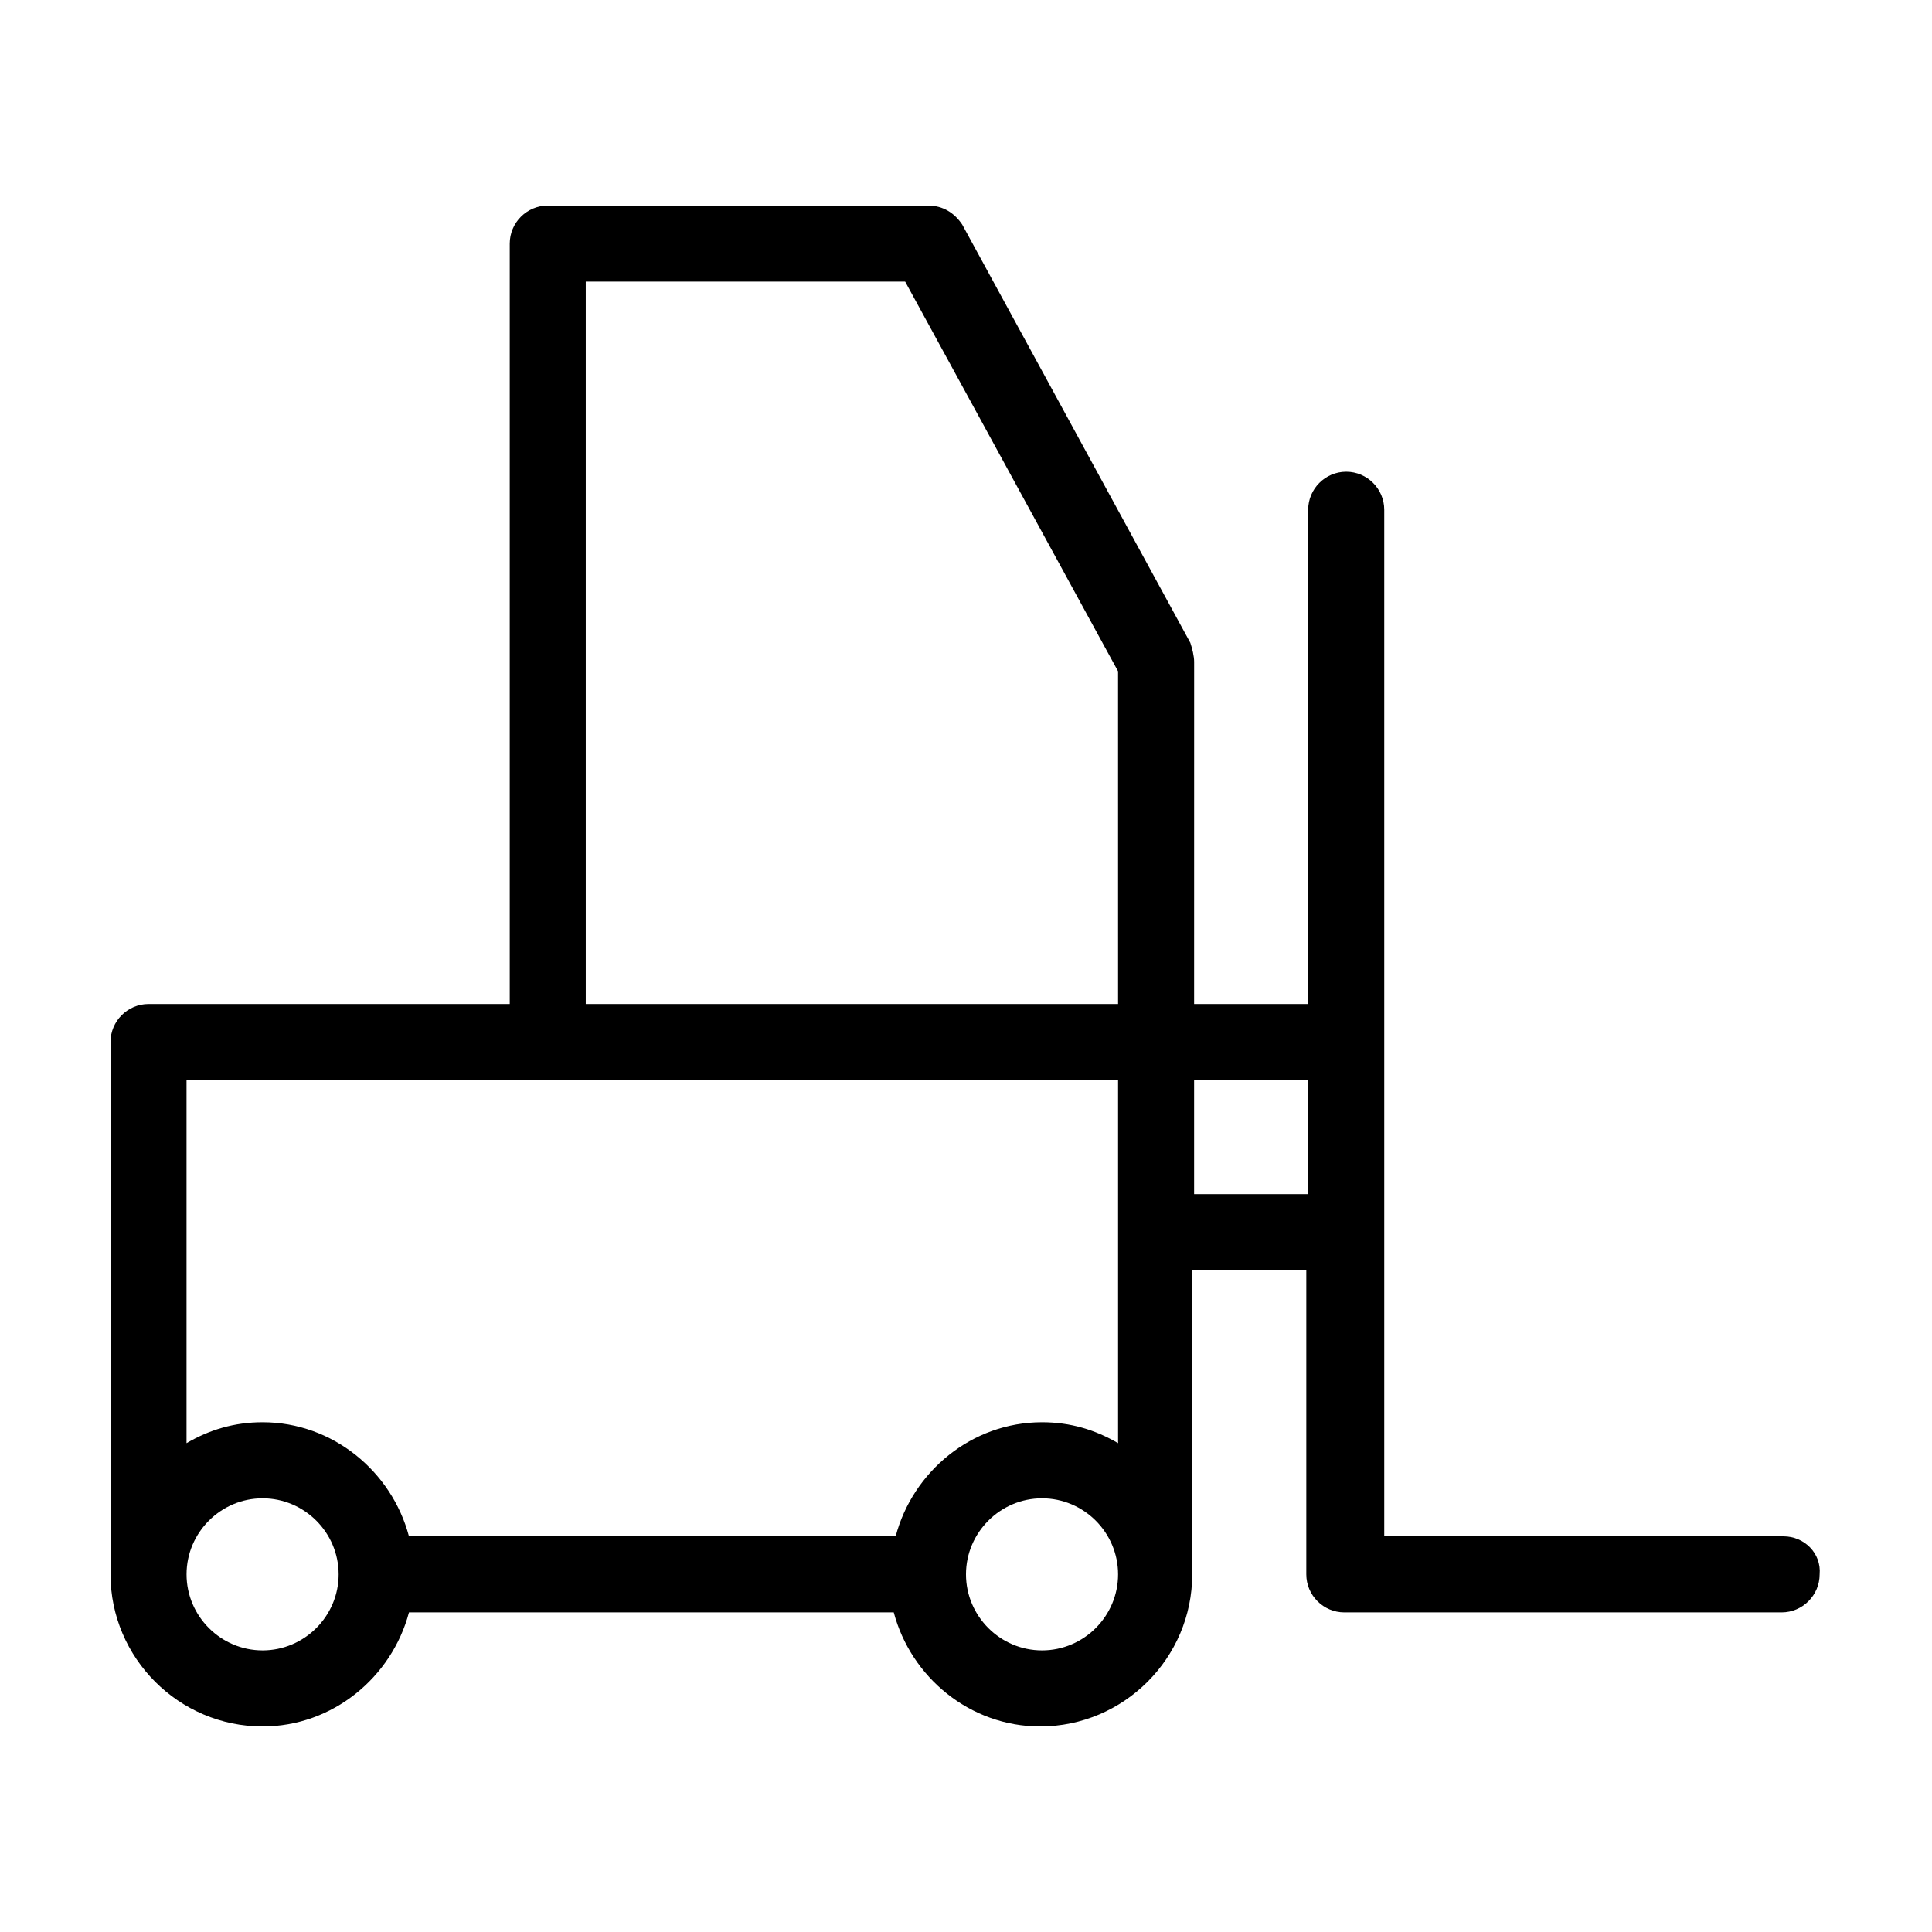
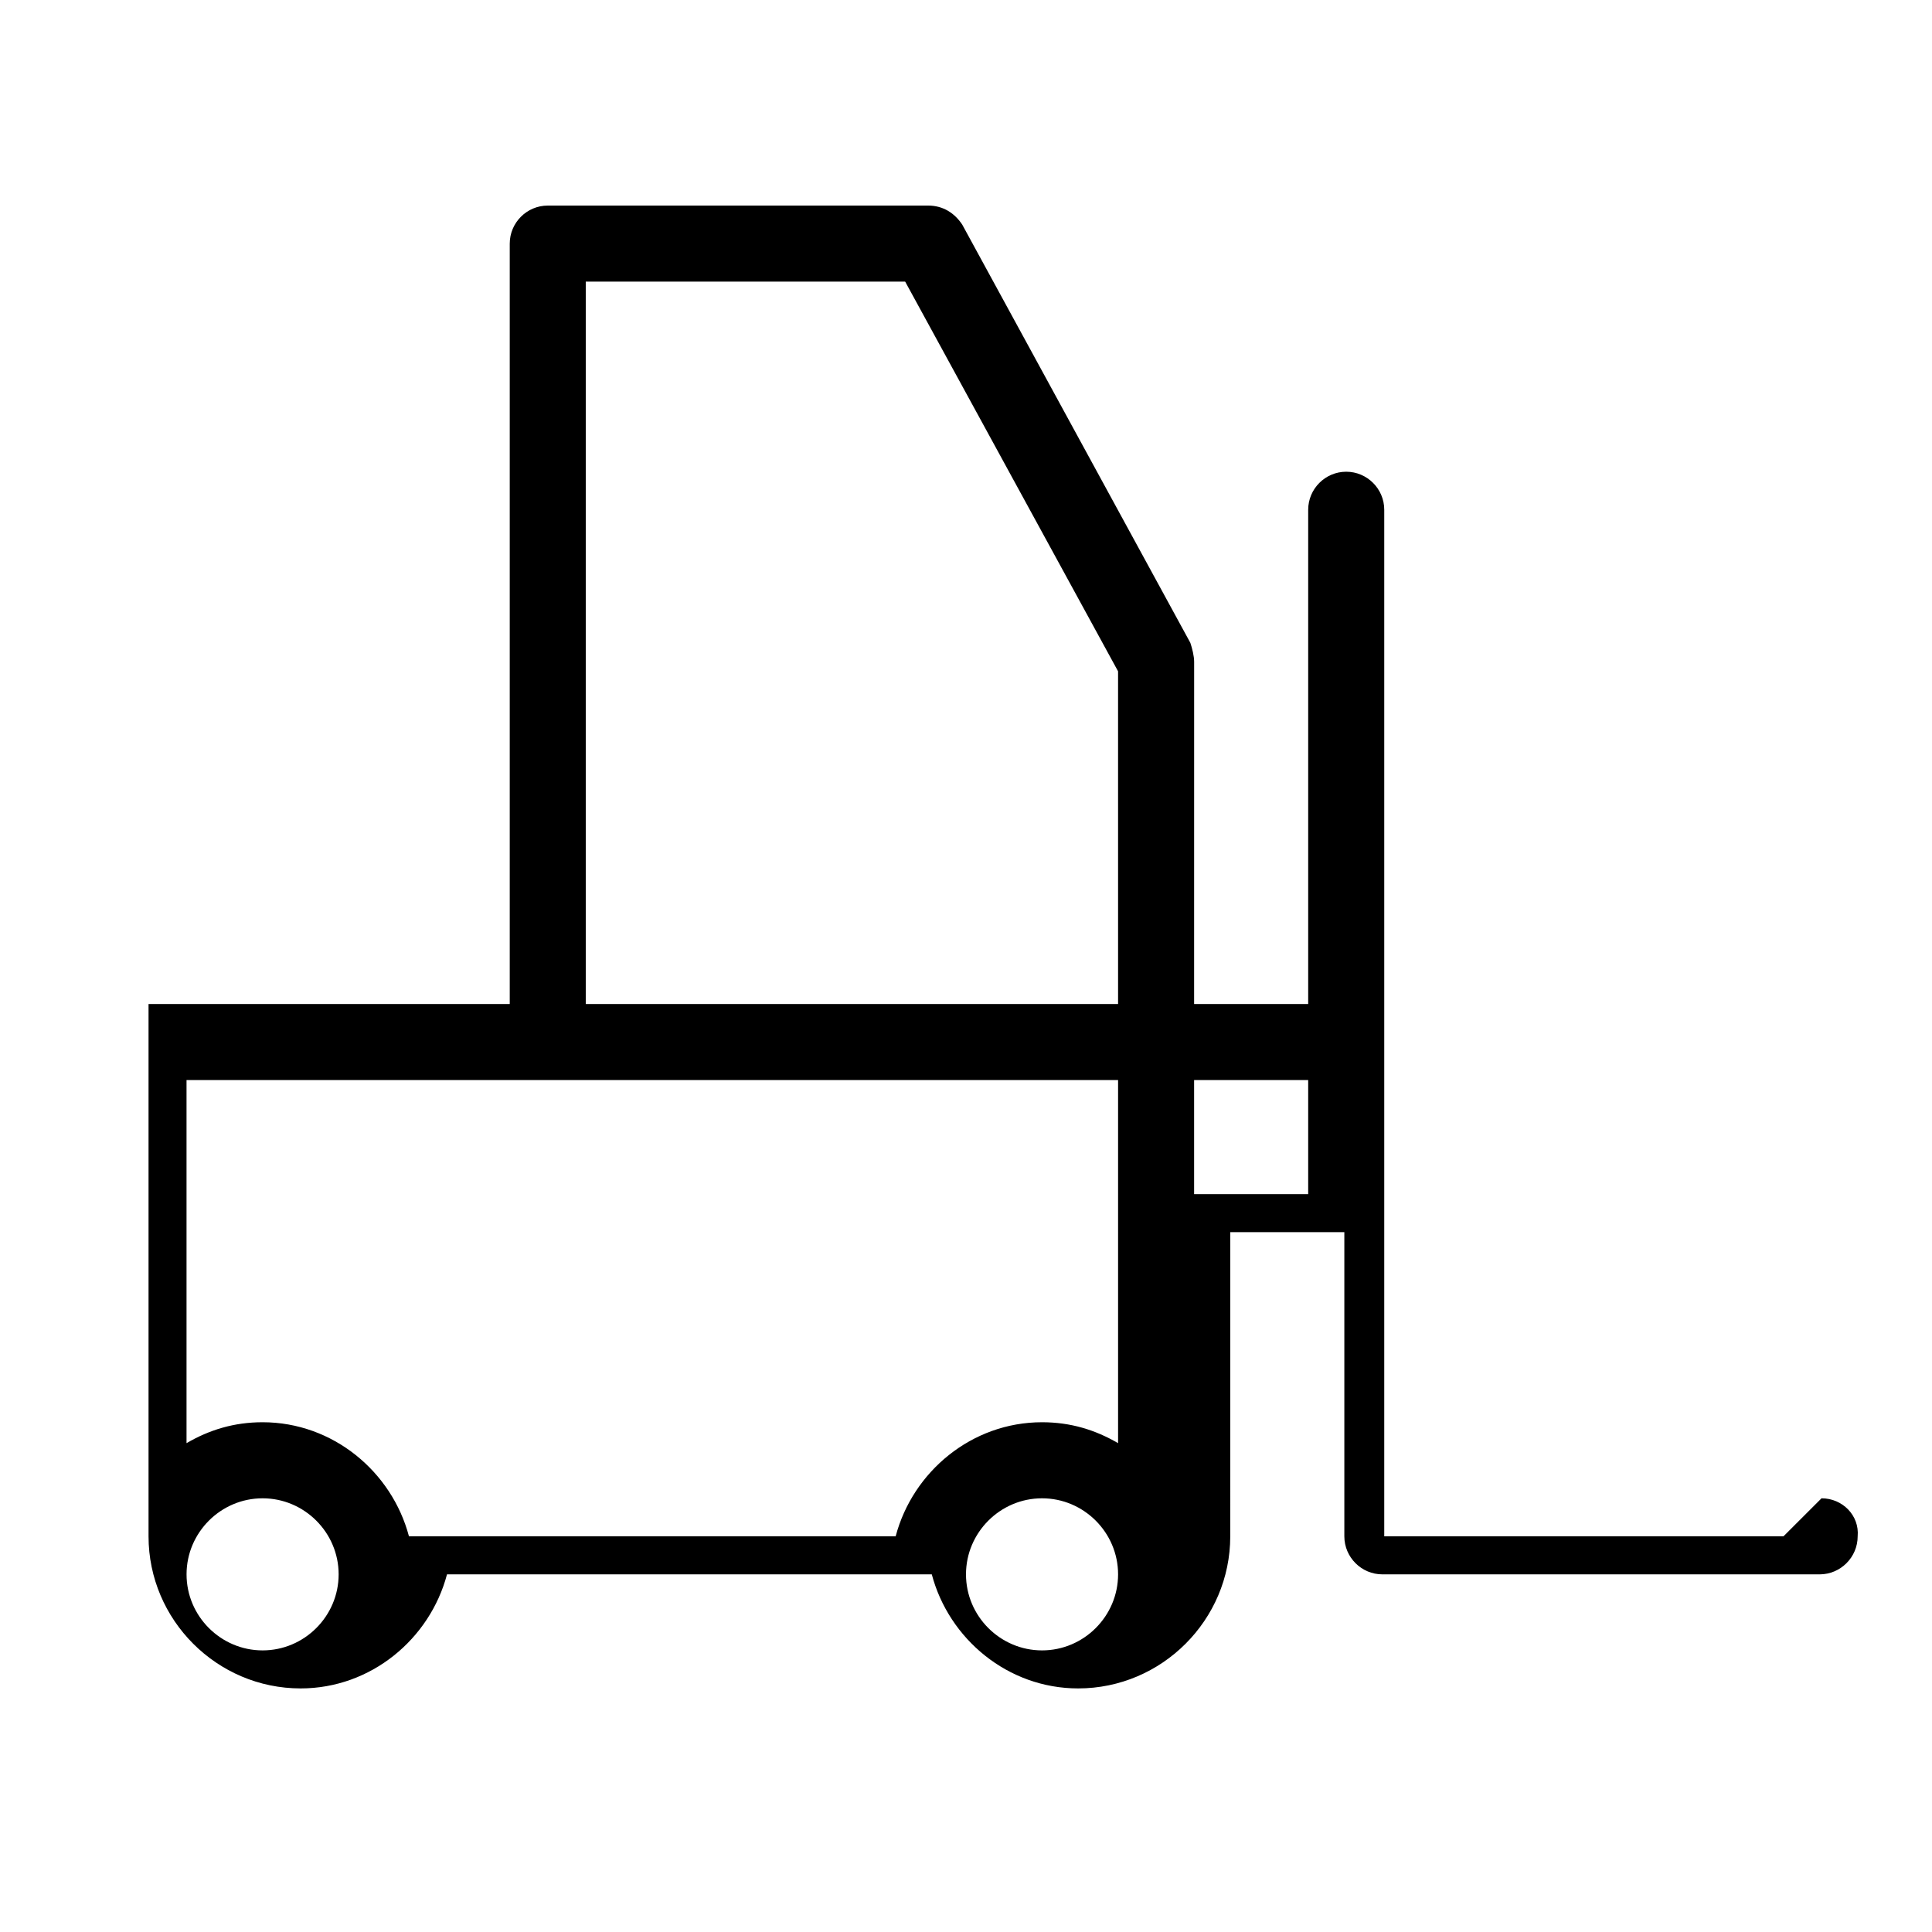
<svg xmlns="http://www.w3.org/2000/svg" fill="#000000" width="800px" height="800px" version="1.1" viewBox="144 144 512 512">
-   <path d="m616.64 551.14h-105.8v-272.05c0-5.543-4.535-10.078-10.078-10.078-5.543 0-10.078 4.535-10.078 10.078v130.99h-30.23l0.008-90.688c0-1.512-0.504-3.527-1.008-5.039l-60.457-110.84c-2.016-3.023-5.039-5.039-9.07-5.039l-100.76 0.004c-5.543 0-10.078 4.535-10.078 10.078v201.52l-95.723-0.004c-5.543 0-10.078 4.535-10.078 10.078v141.07c0 22.168 18.137 40.305 40.305 40.305 18.641 0 34.258-13.098 38.793-30.23h128.47c4.535 17.129 20.152 30.23 38.793 30.23 22.168 0 40.305-18.137 40.305-40.305l0.004-80.609h30.23v80.609c0 5.543 4.535 10.078 10.078 10.078h115.88c5.543 0 10.078-4.535 10.078-10.078 0.496-5.543-4.035-10.078-9.578-10.078zm-403.05 30.23c-11.082 0-20.152-9.07-20.152-20.152s9.07-20.152 20.152-20.152c11.082 0 20.152 9.07 20.152 20.152s-9.07 20.152-20.152 20.152zm206.56 0c-11.082 0-20.152-9.07-20.152-20.152s9.07-20.152 20.152-20.152c11.082 0 20.152 9.07 20.152 20.152s-9.07 20.152-20.152 20.152zm20.152-54.918c-6.047-3.527-12.594-5.543-20.152-5.543-18.641 0-34.258 13.098-38.793 30.23h-128.98c-4.535-17.129-20.152-30.23-38.793-30.23-7.559 0-14.105 2.016-20.152 5.543v-96.227h246.87zm0-116.38h-141.07v-191.45h84.641l56.426 103.28zm50.379 50.383h-30.23v-30.23h30.23z" />
+   <path d="m616.64 551.14h-105.8v-272.05c0-5.543-4.535-10.078-10.078-10.078-5.543 0-10.078 4.535-10.078 10.078v130.99h-30.23l0.008-90.688c0-1.512-0.504-3.527-1.008-5.039l-60.457-110.84c-2.016-3.023-5.039-5.039-9.07-5.039l-100.76 0.004c-5.543 0-10.078 4.535-10.078 10.078v201.52l-95.723-0.004v141.07c0 22.168 18.137 40.305 40.305 40.305 18.641 0 34.258-13.098 38.793-30.23h128.47c4.535 17.129 20.152 30.23 38.793 30.23 22.168 0 40.305-18.137 40.305-40.305l0.004-80.609h30.23v80.609c0 5.543 4.535 10.078 10.078 10.078h115.88c5.543 0 10.078-4.535 10.078-10.078 0.496-5.543-4.035-10.078-9.578-10.078zm-403.05 30.23c-11.082 0-20.152-9.07-20.152-20.152s9.07-20.152 20.152-20.152c11.082 0 20.152 9.07 20.152 20.152s-9.07 20.152-20.152 20.152zm206.56 0c-11.082 0-20.152-9.07-20.152-20.152s9.07-20.152 20.152-20.152c11.082 0 20.152 9.07 20.152 20.152s-9.07 20.152-20.152 20.152zm20.152-54.918c-6.047-3.527-12.594-5.543-20.152-5.543-18.641 0-34.258 13.098-38.793 30.23h-128.98c-4.535-17.129-20.152-30.23-38.793-30.23-7.559 0-14.105 2.016-20.152 5.543v-96.227h246.87zm0-116.38h-141.07v-191.45h84.641l56.426 103.28zm50.379 50.383h-30.23v-30.23h30.23z" />
</svg>